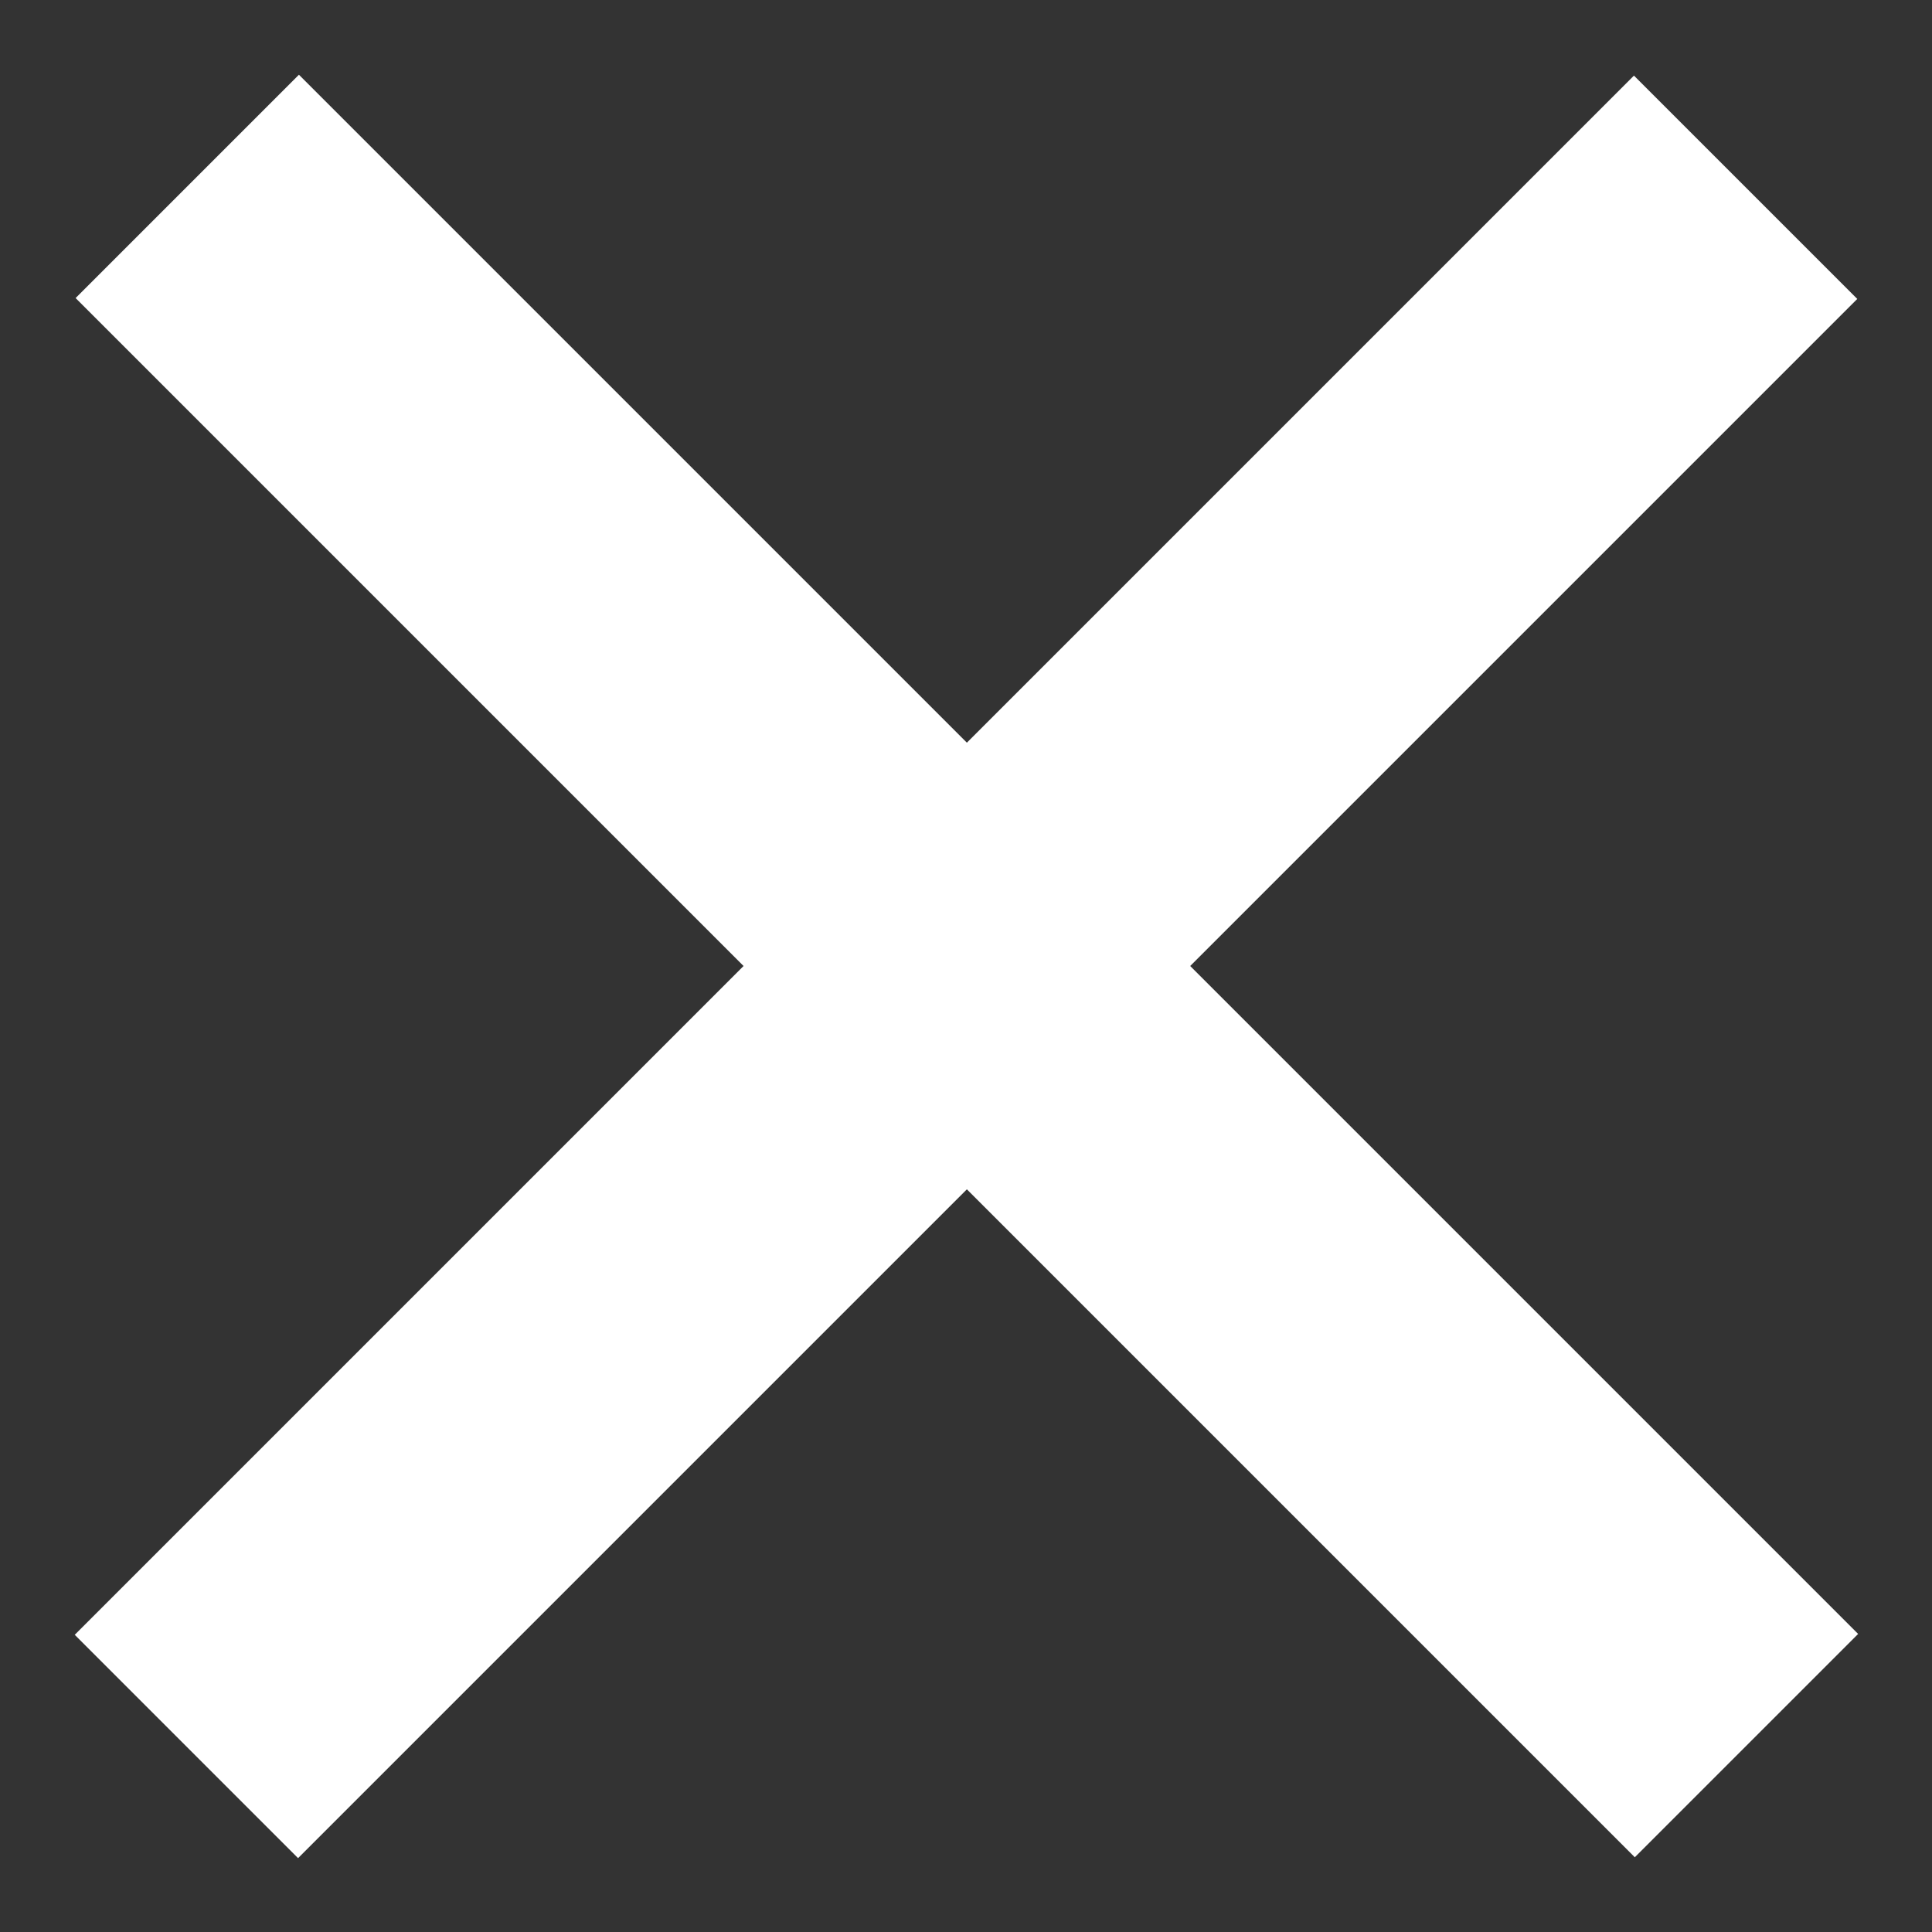
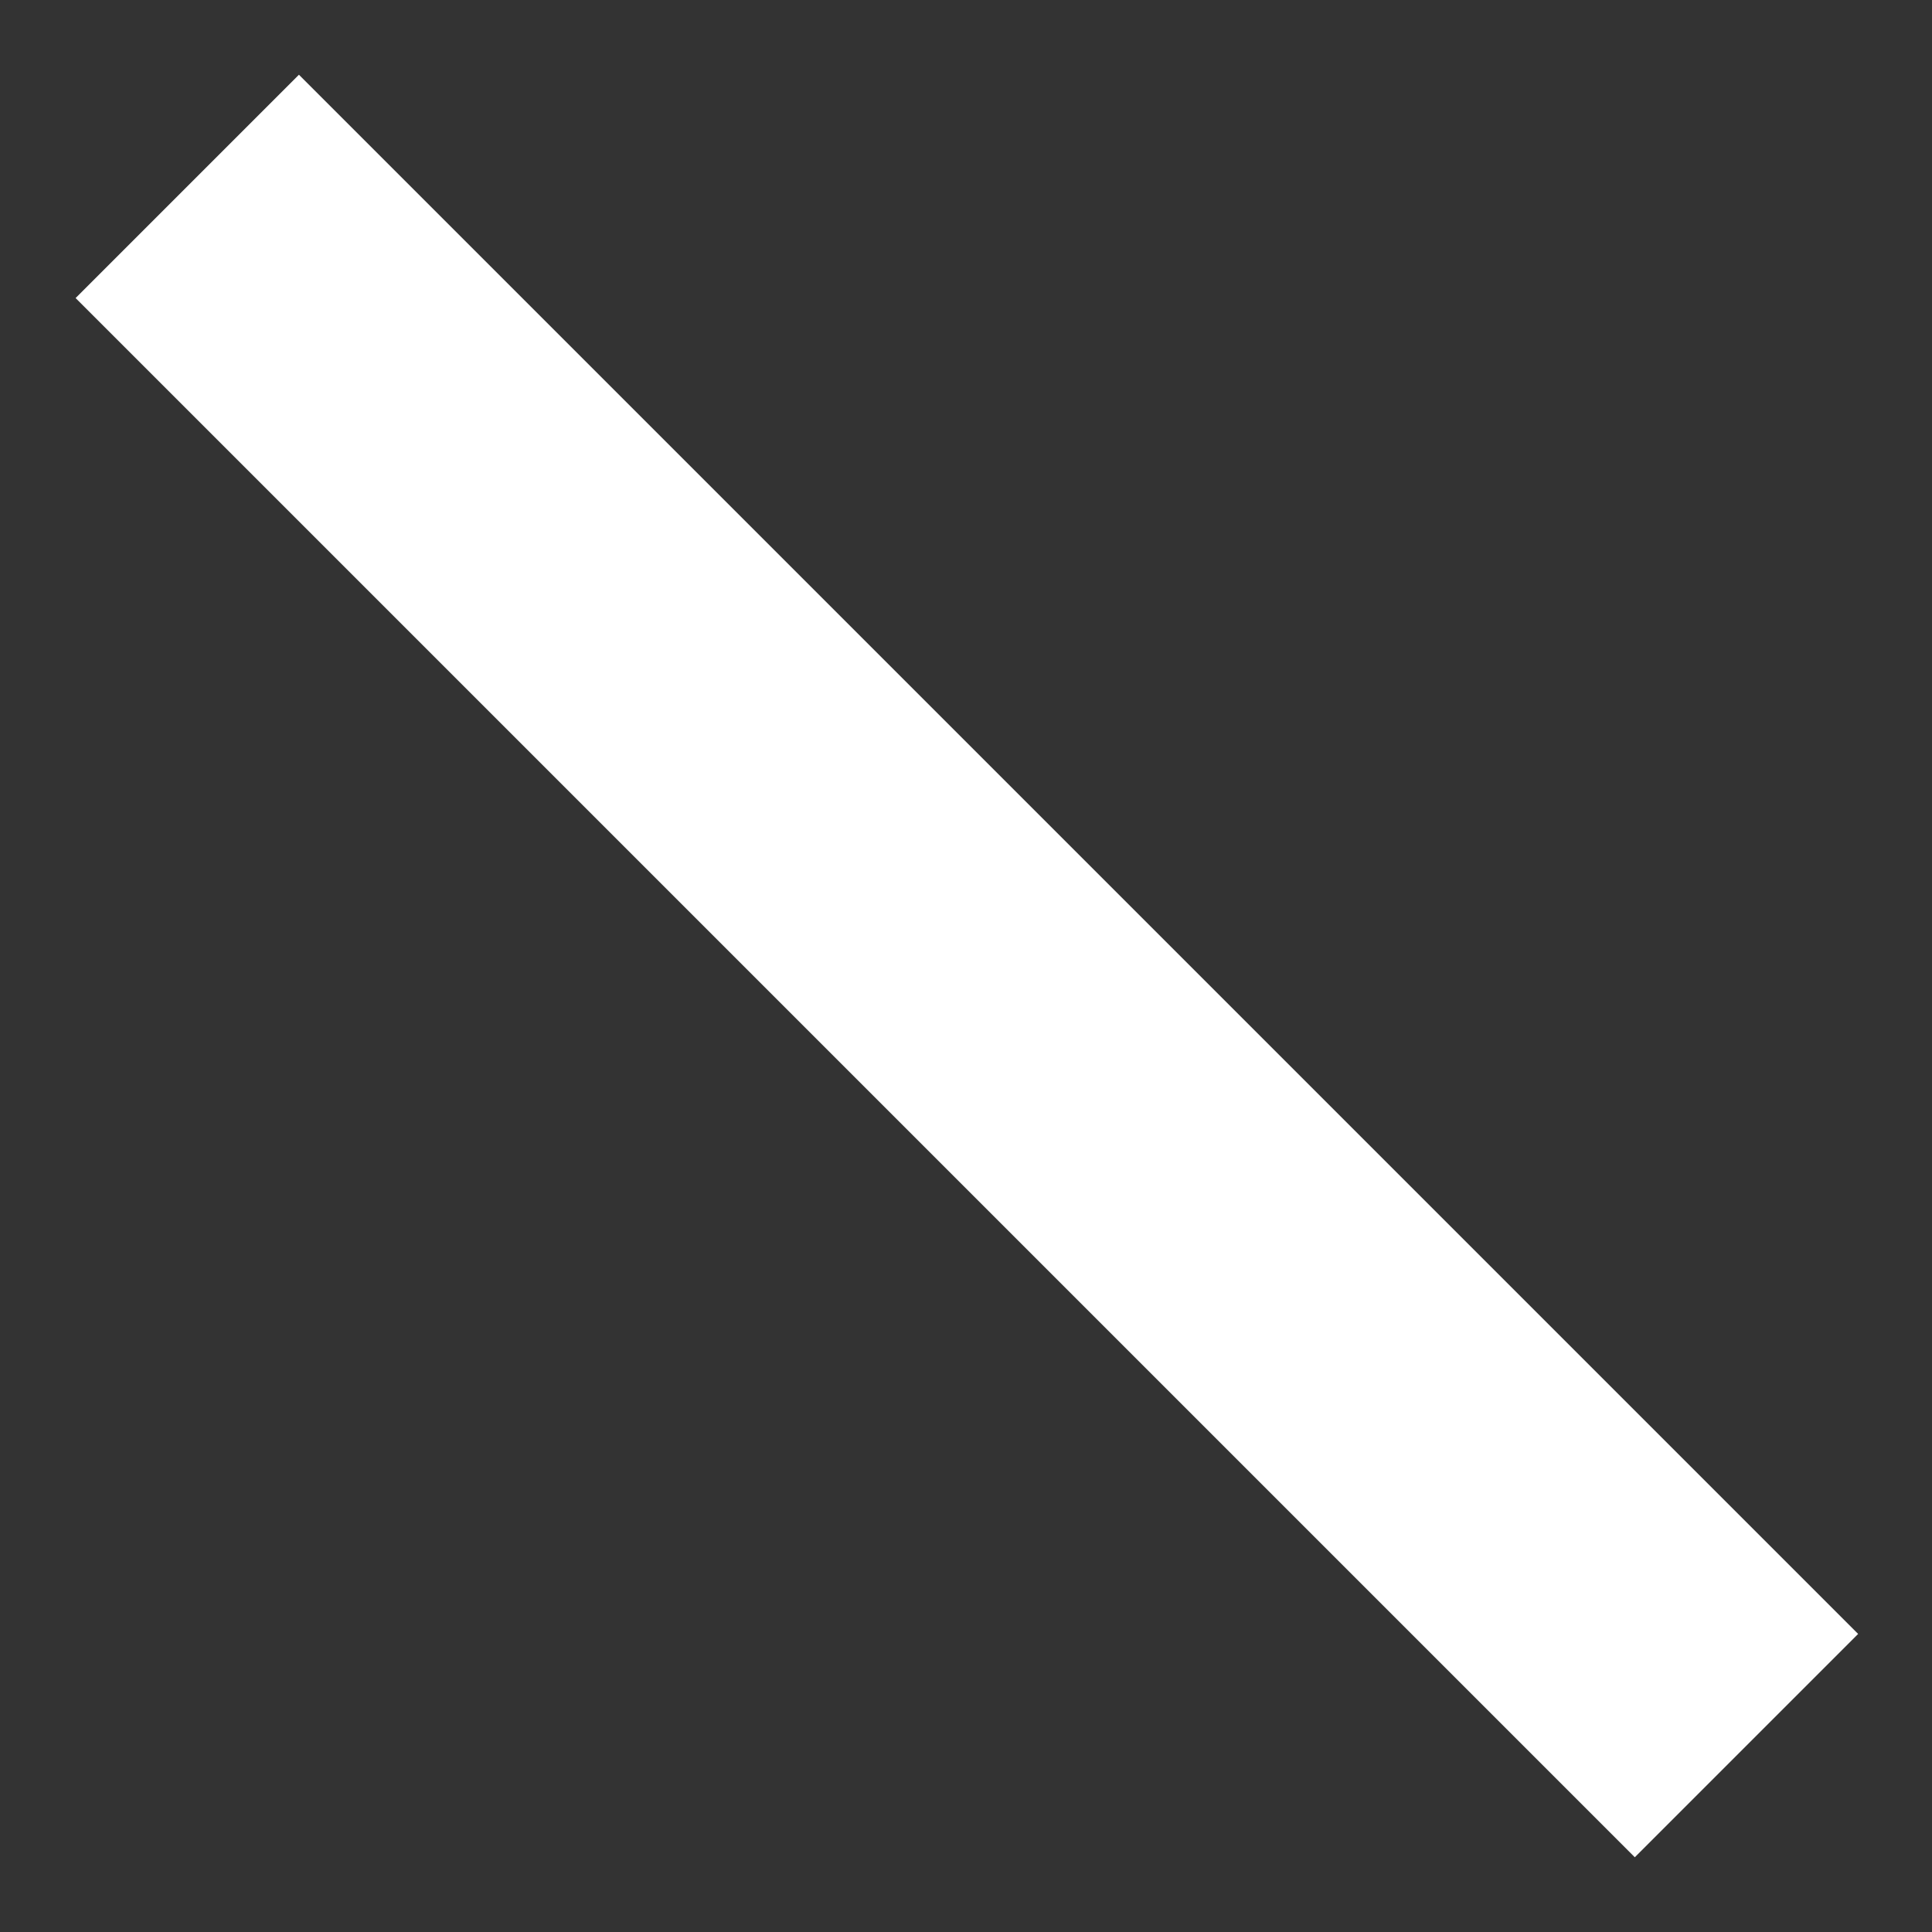
<svg xmlns="http://www.w3.org/2000/svg" version="1.1" id="Background" x="0px" y="0px" viewBox="0 0 20 20" style="enable-background:new 0 0 20 20;" xml:space="preserve">
  <rect x="0" y="0" width="20" height="20" fill="#333333" stroke="none" />
  <style type="text/css">
	.st0{fill:#FFFFFF;}
</style>
  <g>
    <rect x="8.36" y="-1.42" transform="matrix(-0.707 0.707 -0.707 -0.707 24.142 10)" class="st0" width="3.27" height="22.83" />
-     <rect x="8.36" y="-1.42" transform="matrix(-0.707 -0.707 0.707 -0.707 10 24.142)" class="st0" width="3.27" height="22.83" />
  </g>
</svg>